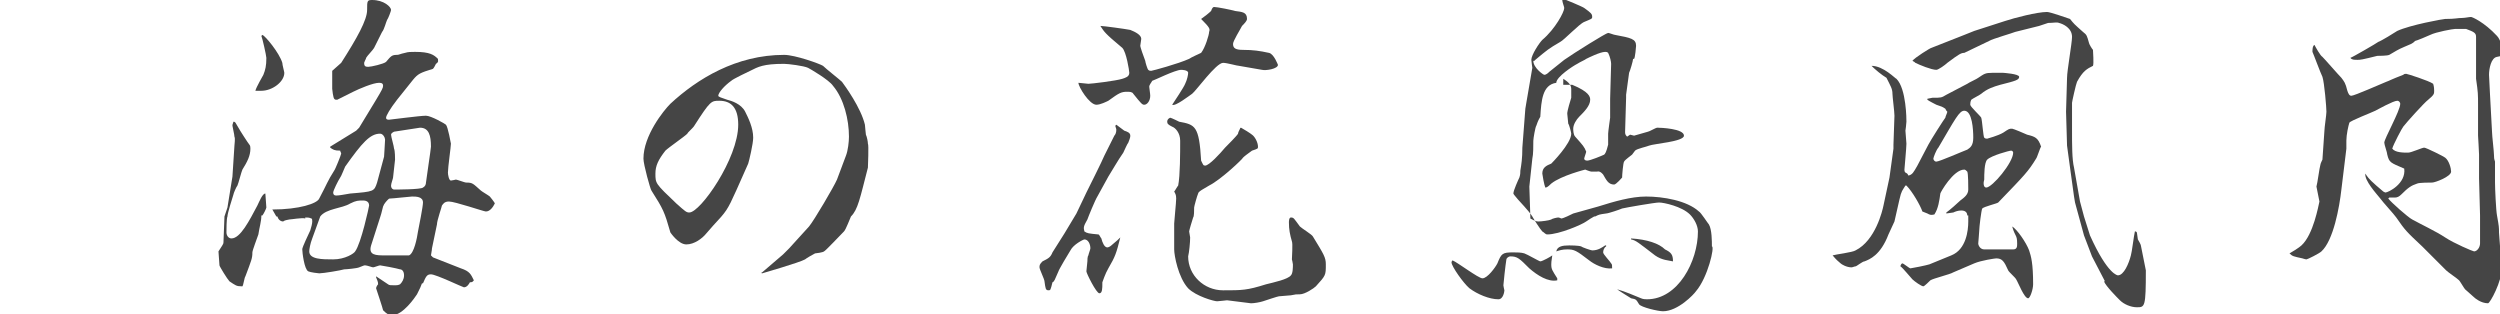
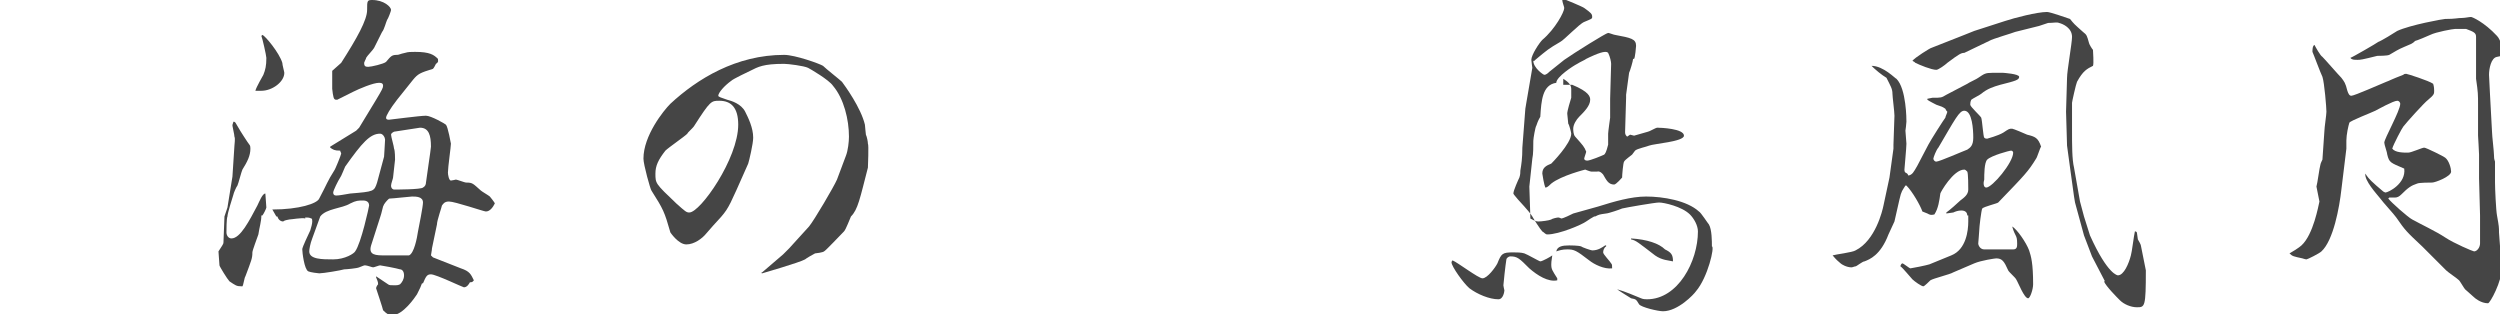
<svg xmlns="http://www.w3.org/2000/svg" version="1.1" id="レイヤー_1" x="0px" y="0px" viewBox="0 0 250.6 31.5" enable-background="new 0 0 250.6 31.5" xml:space="preserve">
  <path fill="#454545" d="M22.8,20.8l0.5-3.1l0.2-3.1c0-0.2,0.1-0.7,0-0.9c0-0.2-0.2-1-0.2-1.1c0-0.1,0-0.1,0.1-0.4  c0.2,0,0.2,0.1,0.5,0.6c0.1,0.2,1,1.6,1.1,1.7c0.1,0.1,0.1,0.3,0.1,0.4c0,0.7-0.3,1.3-0.8,2.1c-0.1,0.2-0.4,1.4-0.5,1.6  c-0.1,0.1-0.4,0.8-0.4,0.9c-0.1,0.3-0.6,1.9-0.6,2.2c-0.1,0.2-0.1,1.4-0.1,1.6c0,0.3,0.2,0.6,0.5,0.6c0.9,0,1.8-1.8,2.6-3.3  c0.2-0.4,0.5-1.2,0.8-1.2c0,0.1,0.1,1.3,0.1,1.4c0,0.1-0.3,0.7-0.4,0.8h-0.1c0,0.6-0.2,1.2-0.3,1.9c-0.1,0.3-0.6,1.6-0.6,1.8  c0,0.6-0.1,0.8-0.7,2.4c-0.1,0.1-0.2,0.9-0.3,1c0,0-0.1,0-0.1,0c-0.5,0-0.6-0.1-1.2-0.5c-0.2-0.2-1-1.5-1-1.6c0-0.2-0.1-1.2-0.1-1.4  c0.3-0.5,0.5-0.7,0.5-0.9c0,0,0.1-2.4,0.1-2.6L22.8,20.8L22.8,20.8z M26.4,7.5c0.2-0.5,0.3-0.9,0.3-1.7c0-0.2-0.4-2-0.5-2.2l0.1-0.1  c0.3,0.1,1.7,1.8,2,2.8c0,0.2,0.2,0.9,0.2,1c0,0.9-1.2,1.8-2.3,1.8c-0.2,0-0.4,0-0.6,0C25.7,8.7,26.3,7.7,26.4,7.5L26.4,7.5z   M27.3,21c2.7,0,4.5-0.6,4.7-1.1c0.8-1.5,0.8-1.7,1.5-2.8c0.1-0.1,0.7-1.6,0.7-1.7c0-0.1-0.1-0.2-0.1-0.3c-0.6,0-0.7-0.1-1-0.3v-0.1  l2.6-1.6l0.3-0.3l1.7-2.8c0.6-1,0.7-1.2,0.7-1.4c0-0.2-0.1-0.3-0.4-0.3c-0.6,0-2,0.6-2.6,0.9c-0.2,0.1-1.6,0.8-1.6,0.8  c-0.2,0-0.2,0-0.3-0.1c-0.1-0.1-0.2-0.9-0.2-1c0-0.6,0-1.7,0-1.8c0,0,0.8-0.7,0.9-0.8C35.8,3.8,36.8,2,36.8,1c0-0.9,0-1,0.5-1  c1.2,0,1.9,0.7,1.9,1c0,0.1-0.3,0.9-0.4,1c-0.1,0.2-0.3,1-0.5,1.2c-0.1,0.2-0.7,1.4-0.8,1.6c-0.1,0.2-0.7,0.8-0.8,1  c0,0.1-0.1,0.2-0.2,0.5c0,0.3,0.1,0.4,0.4,0.4c0.3,0,1.6-0.3,1.8-0.5c0.5-0.6,0.6-0.7,1.1-0.7c0.2,0,0.3-0.1,0.8-0.2  c0.3-0.1,0.6-0.1,1-0.1c1.5,0,1.9,0.3,2.3,0.7c0,0.2,0.1,0.3-0.2,0.5c-0.1,0.2-0.2,0.4-0.3,0.5c-1.3,0.4-1.5,0.5-2,1.1L39.8,10  c-0.7,0.9-1.1,1.6-1.1,1.8S38.9,12,39,12c0.1,0,3.1-0.4,3.7-0.4c0.5,0,1.9,0.8,2,0.9c0.2,0.2,0.5,1.9,0.5,1.9c0,0.3-0.3,2.4-0.3,2.9  c0,0.2,0.1,0.8,0.3,0.8c0.1,0,0.5-0.1,0.5-0.1c0.1,0,0.9,0.3,1,0.3c0.7,0,0.7,0.1,1.5,0.8c0.1,0.1,0.8,0.5,0.9,0.6  c0,0,0.5,0.6,0.5,0.7c-0.2,0.4-0.5,0.8-0.9,0.8c-0.2,0-3.1-1-3.7-1c-0.5,0-0.6,0.3-0.7,0.4c0,0.1-0.5,1.5-0.5,1.9l-0.5,2.4  c0,0.2-0.1,0.6-0.1,0.7l0.2,0.2l2.8,1.1c0.9,0.3,1,0.6,1.3,1.2c-0.1,0.1-0.1,0.2-0.4,0.2c-0.1,0.2-0.3,0.5-0.6,0.5  c-0.1,0-2.8-1.3-3.3-1.3c-0.4,0-0.5,0.2-0.8,0.9h-0.1c-0.1,0.3-0.2,0.5-0.5,1.1c-0.2,0.3-1.4,2.1-2.5,2.1c-0.3,0-0.5-0.1-0.9-0.5  c0-0.1-0.7-2.2-0.7-2.2c0-0.1,0.1-0.3,0.2-0.4c0-0.3-0.1-0.4-0.2-0.7l0-0.1l1.2,0.8c0.1,0.1,0.3,0.1,0.7,0.1c0.1,0,0.3,0,0.5-0.1  c0.2-0.2,0.4-0.5,0.4-0.9c0-0.4-0.2-0.6-0.4-0.6c-0.3-0.1-1.9-0.4-2-0.4c-0.1,0-0.6,0.2-0.7,0.2c-0.1,0-0.6-0.2-0.8-0.2  c-0.1,0-0.1,0-0.6,0.2c-0.2,0.1-1.3,0.2-1.5,0.2c-0.3,0.1-2.1,0.4-2.5,0.4c-0.1,0-0.9-0.1-1.1-0.2c-0.4-0.2-0.6-1.9-0.6-2.2  c0-0.1,0-0.2,0.8-1.9c0.1-0.3,0.2-0.7,0.2-0.9c0-0.1,0-0.3-0.1-0.3c-0.2-0.1-0.4-0.1-0.6-0.1l0,0.1C30.3,21.8,29.2,22,29,22  c-0.6,0.1-0.6,0.2-0.6,0.2c-0.3,0-0.5-0.2-0.6-0.5h-0.1L27.3,21L27.3,21L27.3,21z M32.1,21.7c-0.1,0.3-0.7,1.9-0.8,2.2  C31.1,24.4,31,25,31,25.2c0,0.8,1.3,0.8,2.4,0.8c1.2,0,2.1-0.6,2.2-0.8c0.6-0.8,1.4-4.5,1.4-4.6c0-0.5-0.5-0.5-0.6-0.5  c-0.5,0-0.7,0-1.3,0.3C34.3,20.9,32.7,20.9,32.1,21.7L32.1,21.7L32.1,21.7z M38.5,15.7c0-0.1,0.1-1.5,0.1-1.7c0-0.2-0.2-0.6-0.5-0.6  c-1,0-1.8,0.9-3.5,3.3c-0.1,0.2-0.4,1-0.5,1.1c-0.2,0.3-0.7,1.3-0.7,1.5c0,0.2,0.1,0.3,0.3,0.3c0.3,0,0.8-0.1,1.4-0.2  c2.4-0.2,2.4-0.2,2.7-1.1L38.5,15.7L38.5,15.7z M38.1,21.8l-0.9,2.8c-0.3,1,0.5,1,1.4,1h2.4c0.5-0.2,0.8-1.7,0.9-2.4  c0.1-0.5,0.5-2.5,0.5-2.9c0-0.6-0.7-0.6-1.1-0.6c-0.2,0-1.9,0.2-2.2,0.2c-0.1,0-0.1,0-0.2,0.1c-0.1,0.1-0.4,0.4-0.5,0.7  C38.2,21.5,38.2,21.5,38.1,21.8L38.1,21.8L38.1,21.8z M39.6,16c0,0.1-0.2,1.7-0.2,1.8c0,0.1-0.2,0.6-0.2,0.8c0,0.3,0.2,0.4,0.3,0.4  c0.2,0,2.7,0,2.9-0.2c0.2-0.1,0.3-0.3,0.3-0.5c0-0.1,0.5-3.4,0.5-3.6c0-1.1-0.2-1.9-1.1-1.9c-0.1,0-2.5,0.4-2.6,0.4  c-0.2,0.1-0.3,0.2-0.3,0.3c0,0.2,0.3,1.2,0.3,1.4C39.6,15.1,39.6,15.9,39.6,16z" />
  <path fill="#454545" d="M87,16.8c-0.8,3.1-1,4.2-1.7,4.9c-0.1,0.2-0.5,1.3-0.7,1.5c-0.3,0.3-1.9,2-2,2c-0.1,0.1-0.8,0.2-0.9,0.2  c-0.2,0.1-0.9,0.5-1,0.6c-0.5,0.3-4.3,1.4-4.3,1.4c-0.1,0-0.1-0.1,0-0.1l2.1-1.8l0.6-0.6l2-2.2c0.5-0.6,2.5-4,2.8-4.7l0.9-2.4  c0.2-0.5,0.3-1.4,0.3-1.9c0-1.7-0.5-3.8-1.6-5.1c-0.4-0.6-2.3-1.7-2.5-1.8c-0.4-0.2-2-0.4-2.4-0.4c-2.1,0-2.6,0.3-3.4,0.7  c-0.2,0.1-1.7,0.8-1.9,1c-0.7,0.5-1.3,1.2-1.3,1.5c0,0.1,0.3,0.2,0.9,0.4c0.4,0.1,1.4,0.4,1.8,1.2c0.3,0.6,0.8,1.6,0.8,2.6  c0,0.6-0.4,2.3-0.5,2.6l-1.2,2.7c-0.9,2-1,2.1-2.3,3.5c-0.1,0.1-0.6,0.7-0.7,0.8c-0.4,0.5-1.2,1.1-2,1.1s-1.6-1.2-1.6-1.2  c-0.6-2.1-0.7-2.3-1.9-4.2c-0.1-0.1-0.8-2.6-0.8-3.2c0-2.3,2-4.8,2.7-5.5c2.7-2.5,6.6-4.9,11.4-4.9c1.1,0,3.6,0.9,3.9,1.1  c0.3,0.3,1.7,1.4,1.9,1.6c0.3,0.4,1.9,2.6,2.3,4.3c0,0.2,0.1,0.9,0.1,1c0.1,0.2,0.2,0.7,0.2,0.9C87.1,14.5,87,16.7,87,16.8L87,16.8z   M72.1,10.1c-0.8,0-0.9,0-2.5,2.5c-0.1,0.2-0.7,0.7-0.7,0.8c-0.3,0.3-1.9,1.4-2.2,1.7c-0.7,0.9-1,1.5-1,2.3c0,1,0,1,2.1,3  c0.9,0.8,1,0.9,1.3,0.9c1.1,0,4.9-5.4,4.9-8.8C74,10.8,73.3,10.1,72.1,10.1z" />
-   <path fill="#454545" d="M106.7,23.4c0.3-0.5,0.9-1.5,1.2-2l1-2.1c0.3-0.6,1.6-3.2,1.8-3.7l1-2c0.1-0.1,0.2-0.3,0.2-0.6  c0-0.1-0.1-0.3-0.1-0.4l0.1-0.1c0.1,0.1,0.7,0.5,0.8,0.6c0.3,0.1,0.6,0.2,0.6,0.5c0,0.1,0,0.2-0.2,0.7c-0.1,0.1-0.4,0.8-0.5,1  c-0.5,0.7-1.3,2.1-1.5,2.4l-1.1,2c-0.2,0.3-0.9,2-1,2.3c-0.4,0.7-0.4,0.8-0.3,1.2c0.3,0.2,0.4,0.2,1.4,0.3c0.1,0,0.2,0.3,0.3,0.4  c0.1,0.4,0.3,0.9,0.6,0.9c0.1,0,0.3-0.1,0.4-0.2c0.6-0.5,0.7-0.6,0.9-0.8c-0.4,1.6-0.5,1.9-1.2,3.1c-0.3,0.5-0.6,1.4-0.6,1.4l0,0.1  c0,0.5,0,1-0.3,1s-1.3-2-1.3-2.2c0-0.2,0.1-0.8,0.1-1c0-0.1,0-0.5,0.1-0.6c0-0.1,0.2-0.6,0.2-0.7c0-0.4-0.2-0.9-0.6-0.9  c-0.1,0-1.1,0.5-1.4,1.1c-0.2,0.3-1.2,2-1.2,2.1c-0.4,0.9-0.4,1-0.6,1.1c-0.2,0.8-0.2,0.8-0.4,0.8c-0.3,0-0.3-0.2-0.4-0.9  c0-0.2-0.5-1.2-0.5-1.4c0-0.2,0-0.3,0.3-0.6c0.6-0.3,0.8-0.4,1-0.9L106.7,23.4L106.7,23.4z M120.4,1.9c0.3-0.2,0.8-0.6,1-0.8  c0.1-0.3,0.2-0.4,0.3-0.4c0.3,0,1.8,0.3,2.1,0.4c0.7,0.1,1.2,0.1,1.2,0.8c0,0.2-0.3,0.5-0.5,0.7c-0.2,0.4-0.9,1.5-0.9,1.8  c0,0.4,0.2,0.6,1,0.6c1,0,1.7,0.1,2.6,0.3c0.5,0.1,0.9,1.2,0.9,1.2c0,0.4-1.2,0.6-1.6,0.5l-2.3-0.4c-0.2,0-1.2-0.3-1.6-0.3  c-0.7,0-2.7,2.8-3.1,3.1c-0.3,0.2-1.7,1.3-2,1.1c0.2-0.3,1.2-1.8,1.3-2.1c0.2-0.4,0.3-0.9,0.3-1.1c0-0.3-0.7-0.3-0.7-0.3  c-0.6,0-2.8,1.1-2.9,1.1c-0.1,0.2-0.3,0.4-0.3,0.6c0,0.1,0.1,0.7,0.1,0.9c0,0.5-0.3,0.9-0.6,0.9c-0.2,0-0.3-0.1-1.1-1.1  c-0.1-0.2-0.4-0.2-0.6-0.2c-0.6,0-0.8,0.1-1.9,0.9c-0.2,0.1-0.8,0.4-1.2,0.4c-0.7,0-1.8-1.8-1.8-2.2c0.2,0,0.8,0.1,1,0.1  c0.3,0,2.8-0.3,3.4-0.5c0.3-0.1,0.7-0.2,0.7-0.6c0-0.2-0.3-2.1-0.7-2.5c-1.8-1.5-1.8-1.6-2.2-2.2c0.3,0,2.5,0.3,3,0.4  c0.5,0.2,1.1,0.5,1.1,0.9c0,0.1-0.1,0.6-0.1,0.7c0,0.1,0.3,1,0.5,1.5c0,0.1,0.2,0.8,0.3,0.9c0.1,0.1,0.2,0.1,0.3,0.1  c0.1,0,2.7-0.7,3.8-1.2c0.1-0.1,1.2-0.6,1.2-0.6c0.4-0.5,0.8-1.8,0.8-2.1C121.3,2.9,121.3,2.8,120.4,1.9L120.4,1.9L120.4,1.9z   M123,30.1c-0.1,0-0.8,0.1-1,0.1c-0.3,0-2.1-0.5-2.9-1.3c-1-1.1-1.4-3.3-1.4-3.9v-2.6c0-0.2,0.2-2.1,0.2-2.5c0-0.4-0.1-0.5-0.2-0.7  c0.1-0.1,0.3-0.5,0.4-0.6c0.2-1,0.2-3.3,0.2-4.5c0-0.8-0.5-1.3-0.8-1.4c-0.4-0.2-0.5-0.3-0.5-0.5c0-0.3,0.3-0.4,0.3-0.4  c0.1,0,0.9,0.4,0.9,0.4c1.6,0.3,2,0.4,2.2,3.9c0.2,0.4,0.2,0.5,0.4,0.5c0.4,0,1.5-1.2,2-1.8c0.2-0.2,1.2-1.2,1.3-1.4  c0-0.1,0.1-0.3,0.2-0.5c0-0.1,0.1-0.1,0.1-0.1c0.2,0.1,1,0.6,1.1,0.7c0.3,0.2,0.6,0.8,0.6,1.2c0,0.2,0,0.2-0.6,0.4  c-0.4,0.3-0.7,0.5-0.9,0.7c0,0.1-2.2,2.2-3.4,2.8c-0.5,0.3-1.1,0.6-1.1,0.8c-0.1,0.2-0.4,1.3-0.4,1.4c0,0.3,0,0.9-0.1,1  c-0.1,0.3-0.4,1.3-0.4,1.4c0,0.1,0.1,0.5,0.1,0.6c0,0.5-0.1,1.5-0.2,1.9c0,1.9,1.6,3.4,3.5,3.4s2.4,0,4.3-0.6  c0.8-0.2,2.2-0.5,2.5-0.9c0.2-0.2,0.2-0.8,0.2-1.1c0-0.1-0.1-0.5-0.1-0.5c0-0.2,0.1-1.6,0-1.8c-0.2-0.7-0.3-1.2-0.3-1.9  c0-0.1,0-0.5,0.2-0.5c0.3,0,0.3,0.1,0.9,0.9c0.2,0.2,1.2,0.8,1.3,1c1.1,1.8,1.3,2.1,1.3,2.8c0,1.1,0,1.1-1,2.2  c-0.2,0.2-1.1,0.8-1.6,0.8c-0.4,0-0.4,0-0.9,0.1c-0.2,0-1,0.1-1.2,0.1c-0.1,0-1.3,0.4-1.6,0.5c-0.3,0.1-0.9,0.2-1.2,0.2L123,30.1  L123,30.1z" />
  <path fill="#454545" d="M153.3,26.9c-1-1-1.2-1.2-1.9-1.2c-0.2,0-0.4,0.2-0.4,0.3c-0.1,0.6-0.3,2.5-0.3,2.6s0.1,0.5,0.1,0.5  c0,0.1-0.1,0.9-0.6,0.9c-0.9,0-2.1-0.5-2.9-1.1c-0.6-0.5-1.8-2.2-1.8-2.6c0,0,0-0.1,0.1-0.2c0.5,0.2,2.6,1.8,3,1.8  c0.5,0,1.3-1.1,1.5-1.5c0.4-1,0.5-1.1,1.6-1.1c0.3,0,0.8,0,1.1,0.1c0.3,0.1,1.5,0.8,1.6,0.8c0.2,0,1.1-0.5,1.2-0.6  c-0.1,0.6-0.1,0.8-0.1,0.9c0,0.5,0.1,0.6,0.6,1.4v0.2C155.2,28.3,154.1,27.6,153.3,26.9L153.3,26.9z M170,29.2c-0.2,0.3-1.8,2-3.3,2  c-0.5,0-2.2-0.4-2.4-0.7c-0.3-0.5-0.3-0.5-0.8-0.6c0,0-1.3-0.8-1.4-0.9c0.3,0.1,0.5,0.1,2.4,0.9c0.2,0.1,0.5,0.1,0.6,0.1  c3.1,0,5.1-3.8,5.1-6.8c0-0.6-0.4-1.3-0.8-1.7c-0.8-0.8-2.6-1.2-3.1-1.2c-0.4,0-3.3,0.5-3.7,0.6c-0.2,0.1-1.4,0.5-1.6,0.5  c-0.7,0.1-0.7,0.1-1.1,0.3h-0.1c-0.2,0.1-0.5,0.3-0.8,0.5c-0.4,0.3-2.7,1.3-3.9,1.3c-0.2,0-0.3-0.2-0.5-0.3c-0.2-0.2-0.9-1.3-1-1.5  c-0.1-0.2-0.7-0.9-0.8-1c-0.2-0.2-1.1-1.2-1.1-1.3c0-0.3,0.5-1.4,0.6-1.6c0.1-0.3,0.1-0.5,0.1-0.7c0.1-0.6,0.2-1.2,0.2-2.3l0.3-3.9  l0.1-0.6l0.6-3.5c0,0-0.1-0.7-0.1-0.8c0-0.5,0.8-1.7,1.1-2c1.3-1.1,2.2-2.8,2.2-3.2c0-0.1-0.2-0.6-0.2-0.8c0.1-0.1,0.1-0.1,0.1-0.1  c0.1,0,2,0.8,2.1,0.9c0.7,0.5,0.8,0.6,0.8,0.9c0,0.2-0.1,0.2-0.8,0.5c-0.5,0.2-2,1.8-2.4,2c-1.2,0.7-1.3,0.8-2.5,1.8l-0.1,0.1h-0.1  c0,0.7,1,1.4,1.1,1.4c0.2,0,0.4-0.2,0.5-0.3c0.4-0.3,1.1-0.9,1.5-1.2c1-0.7,4.2-2.7,4.4-2.7c0.1,0,0.6,0.2,0.7,0.2  c1.6,0.3,2.1,0.4,2.1,1.1c0,0.1-0.1,1.2-0.2,1.3h-0.1c0,0.2-0.3,1.2-0.4,1.4c0,0.1-0.3,2.1-0.3,2.2c0,0,0,0.2,0,0.3l-0.1,3.4  c0,0.2,0,0.3,0.2,0.5l0.3-0.2l0.4,0.1l1.4-0.4c0.1,0,0.8-0.4,0.9-0.4c0.4,0,2.7,0.1,2.7,0.8c0,0.6-3,0.8-3.5,1  c-0.2,0.1-1.2,0.3-1.4,0.5l-0.3,0.4c-0.1,0.1-0.7,0.5-0.8,0.7c-0.1,0.1-0.2,1.4-0.2,1.6c0,0-0.6,0.7-0.8,0.7c-0.6,0-0.8-0.5-1.1-1  c0,0-0.3-0.4-0.6-0.3l-0.6,0c-0.1,0-0.6-0.2-0.6-0.2c0,0-2.4,0.6-3.4,1.4c-0.4,0.4-0.5,0.4-0.6,0.4c-0.1-0.2-0.3-1.3-0.3-1.4  c0-0.6,0.4-0.8,0.9-1c0,0,2-2,2-3c0-0.1-0.2-0.9-0.3-1c0-0.1-0.1-0.9-0.1-1c0-0.1,0-0.3,0.4-1.6c0-0.1,0-0.9,0-0.9  c0-0.5-0.5-0.8-0.8-1V8.5c0.1,0,0.8,0,0.9,0c1.7,0.7,1.8,1.2,1.8,1.5c0,0.6-0.6,1.2-1.1,1.7c-0.3,0.3-0.6,0.8-0.6,1.2  c0,0.1,0,0.6,0.2,0.8c0.8,0.9,0.9,1,1.1,1.5c0,0.1-0.2,0.6-0.2,0.7s0.1,0.2,0.3,0.2c0.3,0,1.5-0.5,1.7-0.6c0.1-0.1,0.2-0.2,0.4-1  c0-0.1,0-1,0-1.1c0-0.2,0.2-1.6,0.2-1.6c0-0.6,0-1.3,0-1.9l0.1-3.5c0-0.2-0.1-0.7-0.3-1.1c-0.1-0.1-0.2-0.1-0.3-0.1  c-0.5,0-1.7,0.6-1.9,0.7c-0.1,0.1-0.6,0.3-0.9,0.5c-0.4,0.2-2.1,1.3-2.1,1.9c-1.4,0.2-1.5,1.8-1.6,3.4c-0.1,0.2-0.2,0.3-0.4,0.9  c-0.1,0.1-0.3,1.3-0.3,1.5c0,0.5,0,1.4-0.1,1.8l-0.3,2.8l0.1,3l0,0.2c0.2,0.1,0.5,0.3,0.8,0.3c0.3,0,1.1-0.1,1.3-0.2  c0.1-0.1,0.6-0.2,0.7-0.2c0.1,0,0.3,0.1,0.3,0.1c0.2,0,1-0.4,1.2-0.5l2.5-0.7c1.6-0.5,3.3-1,4.8-1c1.7,0,4.1,0.4,5.3,1.5  c0.2,0.1,0.9,1.2,1,1.3c0.3,0.5,0.3,1.7,0.3,2.2C171.9,24.7,171.2,27.8,170,29.2L170,29.2z M159.3,26.1c-1.3-1-1.5-1.1-2.2-1.1  c-0.5,0-0.8,0.1-1.1,0.2c0.1-0.5,0.6-0.6,1.3-0.6c0.1,0,0.9,0,1.2,0.1c0.1,0.1,1,0.4,1.1,0.4c0.6,0,1-0.3,1.3-0.5l0.1,0l0,0.1  c-0.2,0.1-0.3,0.4-0.3,0.6c0,0.2,0.7,0.9,0.8,1.1c0.1,0.1,0.1,0.2,0.1,0.5C160.8,27,159.8,26.5,159.3,26.1L159.3,26.1z M165.9,25.6  c-1.7-1.3-1.9-1.5-2.4-1.6l0-0.1c1.6,0.1,2.8,0.5,3.4,1.1c0.6,0.3,0.8,0.5,0.8,1.2C167.3,26.1,166.6,26.1,165.9,25.6L165.9,25.6z" />
  <path fill="#454545" d="M183.7,25.6c0.3-0.1,2-0.3,2.3-0.5c2-1,2.7-4,2.8-4.5l0.6-2.8l0.4-2.9l0-0.4l0.1-2.9c0-0.4-0.2-1.9-0.2-2.2  c0-0.5-0.2-0.8-0.6-1.6c-0.5-0.3-1.1-0.8-1.5-1.2c1.2,0,2.4,1.3,2.5,1.3c1,1,1,4.1,1,4.3s-0.1,0.9-0.1,0.9c0,0.2,0.1,1.1,0.1,1.3  c0,0.4-0.2,2.5-0.2,2.6c0,0.1,0,0.2,0.1,0.3c0.2,0.1,0.2,0.1,0.3,0.3c0.4-0.1,0.5-0.3,0.9-1l1.1-2.1c0.2-0.4,1.6-2.6,1.7-2.7  c0-0.1,0.2-0.5,0.2-0.6c-0.1-0.1-0.1-0.1-0.2-0.3c-0.3-0.2-0.3-0.2-0.9-0.4c0,0-0.8-0.4-0.9-0.5l0-0.1c0.1,0,0.4-0.1,0.5-0.1  c0.9,0,0.9,0,1.4-0.3l2.1-1.1c0.1-0.1,1-0.5,1.1-0.6c0.6-0.4,0.7-0.5,1.4-0.5c0.3,0,0.8,0,1.1,0c0,0,1.6,0.1,1.6,0.4  s-0.3,0.4-1.9,0.8c-0.7,0.2-1.3,0.4-1.9,0.9c-0.1,0.1-0.9,0.5-1,0.6c-0.1,0.2-0.1,0.4-0.1,0.5c0,0.2,1,1.1,1.1,1.3  c0.1,0.3,0.2,1.9,0.3,2s0.2,0.1,0.3,0.1c0,0,1.1-0.3,1.6-0.6c0.6-0.4,0.6-0.4,0.9-0.4c0.1,0,1.3,0.5,1.5,0.6  c0.8,0.2,1.1,0.3,1.4,1.2c-0.1,0.1-0.4,1.1-0.5,1.2c-0.8,1.3-1.1,1.6-3.8,4.4c-0.1,0.1-1.4,0.4-1.6,0.6c-0.1,0.2-0.3,1.9-0.3,2.2  c0,0.2-0.1,1.2-0.1,1.3c0,0.2,0.2,0.6,0.6,0.6l2.9,0c0.4,0,0.4-0.3,0.4-0.6c0-0.1,0-0.5-0.1-0.7c-0.3-0.6-0.3-0.7-0.4-1  c0.5,0.3,1.4,1.6,1.7,2.4c0.2,0.6,0.4,1.3,0.4,3.4c0,0.5-0.3,1.4-0.5,1.4c-0.4,0-1-1.6-1.2-1.9c-0.1-0.2-0.7-0.7-0.8-0.9  c-0.4-0.9-0.6-1.2-1.2-1.2c-0.1,0-1.5,0.2-2.2,0.5l-2.1,0.9c-0.3,0.2-2,0.6-2.3,0.8c-0.1,0.1-0.6,0.6-0.7,0.6  c-0.2,0-0.9-0.5-1.1-0.7c-0.2-0.2-1-1.2-1.2-1.3c0-0.1,0.1-0.3,0.2-0.3c0.1,0,0.7,0.5,0.8,0.5c0.1,0,1.6-0.3,1.9-0.4l2.2-0.9  c1.5-0.6,1.7-2.5,1.7-3.4v-0.6h-0.1c0-0.2-0.1-0.5-0.6-0.5c-0.3,0-0.6,0.1-0.8,0.2l-0.7,0.1l0-0.1c0.3-0.2,1.2-1,1.4-1.2  c0.4-0.3,0.8-0.6,0.8-1.1c0-0.3,0-1.6-0.1-1.8c-0.1-0.1-0.2-0.2-0.3-0.2c-1.1,0-2.4,2.3-2.4,2.4c-0.1,0.7-0.2,1.5-0.6,2.1  c-0.4,0.1-0.5,0-0.7-0.1l-0.5-0.2c-0.2-0.6-1-2-1.6-2.6H191c-0.3,0.5-0.4,0.5-0.6,1.4l-0.5,2.2c-0.1,0.2-0.5,1.1-0.6,1.3  c-0.8,2.1-1.9,2.5-2.4,2.7c-0.2,0-0.8,0.5-0.9,0.5c-0.1,0-0.3,0.1-0.4,0.1c-0.5,0-1-0.3-1.1-0.4C183.9,25.9,183.9,25.8,183.7,25.6  L183.7,25.6L183.7,25.6z M196.9,3.5l1-0.4l3.1-1c0.9-0.3,3.2-0.9,4.2-0.9c0.3,0,2,0.6,2.3,0.7c0.4,0.5,0.4,0.5,1.3,1.3  c0.4,0.3,0.4,0.4,0.6,1.1c0,0.1,0.3,0.6,0.4,0.7c0,0.1,0.1,1.4,0,1.6c-0.6,0.3-1,0.5-1.6,1.6c-0.1,0.2-0.5,2-0.5,2.1v2.8  c0,1.4,0,2.9,0.2,3.7l0.6,3.4l0.4,1.5c0.1,0.3,0.5,1.6,0.6,1.9c1.8,4,2.8,4,2.8,4c0.6,0,1.1-1.2,1.3-2c0.1-0.3,0.3-2,0.4-2.4l0.1,0  l0.1,0.1l0.1,0.7c0.3,0.5,0.3,0.6,0.3,0.6c0,0.1,0.5,2.4,0.5,2.5c0,3.7-0.1,3.7-0.9,3.7c-0.6,0-1.3-0.3-1.7-0.7  c-0.3-0.3-1.4-1.4-1.6-1.9H211l-1.3-2.5l-0.8-2.1l-0.9-3.3l-0.1-0.6l-0.4-2.9l-0.3-2.2l-0.1-3.4l0.1-3.4c0-0.7,0.5-3.5,0.5-4.1  c0-0.9-0.9-1.3-1.3-1.4c-0.2-0.1-0.6,0-1.1,0l-0.9,0.3L202,3.2c-0.2,0.1-2.3,0.7-2.6,0.9l-2.5,1.2c-0.3,0-0.5,0.1-1.7,1  c-0.2,0.2-0.9,0.7-1.1,0.7c-0.5,0-1.7-0.5-2.1-0.7c-0.1-0.1-0.1-0.1-0.3-0.2c0.2-0.3,1.8-1.3,1.9-1.3L196.9,3.5L196.9,3.5z   M193.8,15.9c0,0.1,0.1,0.3,0.3,0.3c0.3,0,2.8-1.1,3.1-1.2c0.3-0.2,0.6-0.4,0.6-1.2c0-0.8-0.1-2.7-0.9-2.7c-0.5,0-0.9,0.8-2.6,3.7  C194.1,15,193.8,15.8,193.8,15.9L193.8,15.9z M199.1,18.8c0.6,0,2.7-2.5,2.7-3.5c0-0.1-0.1-0.2-0.2-0.2c-0.2,0-2,0.5-2.4,0.9  c-0.3,0.3-0.3,1.5-0.3,2C198.8,18.3,198.8,18.8,199.1,18.8z" />
  <path fill="#454545" d="M232.2,18.7c0.1-0.3,0.3-1.9,0.4-2.2c0-0.1,0.2-0.5,0.2-0.5l0.2-2.9c0-0.3,0.2-1.6,0.2-1.9  c0-0.4-0.2-2.9-0.4-3.5c-0.2-0.4-0.9-2.3-1-2.5c0-0.2,0-0.6,0.2-0.7c0.1,0.2,0.6,1.1,0.8,1.2c0.3,0.3,1.6,1.8,1.9,2.1  c0.3,0.4,0.4,0.5,0.6,1.3c0.1,0.3,0.2,0.5,0.4,0.5c0.3,0,3-1.2,3.5-1.4c0.3-0.1,0.4-0.2,1.7-0.7c0.1-0.1,0.2-0.1,0.3-0.1  c0.1,0,2.3,0.7,2.7,1C244,8.7,244,9,244,9.1c0,0.3,0,0.4-0.6,0.9c-0.4,0.3-2.2,2.3-2.5,2.7c-0.1,0.1-1,1.8-1.1,2.2  c0.3,0.4,1.1,0.4,1.6,0.4c0.3,0,1.4-0.5,1.6-0.5s2,0.9,2.1,1c0.4,0.3,0.6,1.1,0.6,1.4c0,0.5-1.6,1.1-1.9,1.1c-0.2,0-1.3,0-1.5,0.1  c-0.6,0.2-0.9,0.4-1.6,1.1c-0.2,0.2-0.4,0.3-0.6,0.3h-0.6l-0.1,0.1c0.3,0.4,2,1.9,2.4,2.1c0.9,0.5,2.4,1.2,3.3,1.8  c0.9,0.6,2.8,1.4,2.9,1.4c0.3,0,0.6-0.4,0.6-0.8v-2.8l-0.1-3.7v-2.4c0-0.3-0.1-1.8-0.1-1.9V13l0-2.4c0-1.2,0-1.3-0.2-2.7  c0-0.2,0-0.3,0-0.4l0-3.8c0-0.4-0.2-0.5-1-0.8c-0.1,0-1,0-1.1,0c-0.2,0-1.9,0.3-2.5,0.6c-0.2,0.1-1.4,0.6-1.5,0.6  c-0.3,0.3-0.4,0.3-1.1,0.6s-0.8,0.4-1.5,0.8c-0.2,0.1-1.1,0.1-1.2,0.1c-1.6,0.4-1.7,0.4-2,0.4s-0.4,0-0.6-0.1l-0.1-0.1  c0.1,0,2.7-1.5,2.8-1.6c0.3-0.1,1.6-0.9,1.9-1.1c1.3-0.6,4.6-1.2,4.8-1.2c1.1,0,1.2-0.1,1.7-0.1c0.3,0,0.7-0.1,0.9-0.1  c0.1,0,1.3,0.5,2.6,1.9c0.4,0.4,0.6,1.5,0.6,1.5c0,0.5-0.1,0.5-0.6,0.6c-0.6,0.1-0.8,1.2-0.8,1.8c0,0.3,0.1,1.7,0.1,2l0.2,3.7  c0,0.4,0.2,2,0.2,2.4c0,0.2,0,0.3,0.1,0.6l0,2.1c0,0.6,0.1,2.8,0.2,3.3c0.2,1.1,0.2,1.2,0.2,1.7l0.2,2.7c0,0.1,0.1,0.6,0.1,0.8  c0,1.4-1.2,3.6-1.4,3.6c-0.7,0-1.3-0.5-1.4-0.6c-0.1-0.1-0.8-0.7-0.9-0.8c-0.1-0.1-0.5-0.8-0.6-0.9c-0.2-0.2-1.1-0.8-1.3-1l-2.4-2.4  c-1.6-1.5-1.7-1.6-2.6-2.9c-0.2-0.3-1.4-1.6-1.6-1.9c-0.4-0.5-1.6-1.8-1.5-2.5c0.2,0.3,0.3,0.5,1.1,1.2c0.1,0.1,0.6,0.5,0.7,0.6  c0,0,0.2,0.1,0.2,0.1c0.3,0,2.1-0.9,1.9-2.4c-1.4-0.6-1.5-0.6-1.7-1.4c0-0.2-0.3-1-0.3-1.2c0-0.4,1.6-3.2,1.6-3.9  c0-0.1-0.1-0.3-0.3-0.3c-0.4,0-2,0.9-2.2,1c-0.4,0.2-2.5,1-2.6,1.2c-0.1,0.3-0.3,1.2-0.3,1.8c0,0.1,0,0.6,0,0.8l-0.5,4.1  c-0.2,1.8-0.8,5.1-2,6.2c-0.2,0.2-1.4,0.8-1.5,0.8c-0.1,0-0.4-0.1-0.4-0.1c-0.9-0.2-1-0.2-1.3-0.5c0.2-0.1,1-0.6,1.2-0.8  c1.2-1.1,1.7-4,1.8-4.4L232.2,18.7L232.2,18.7z" />
</svg>